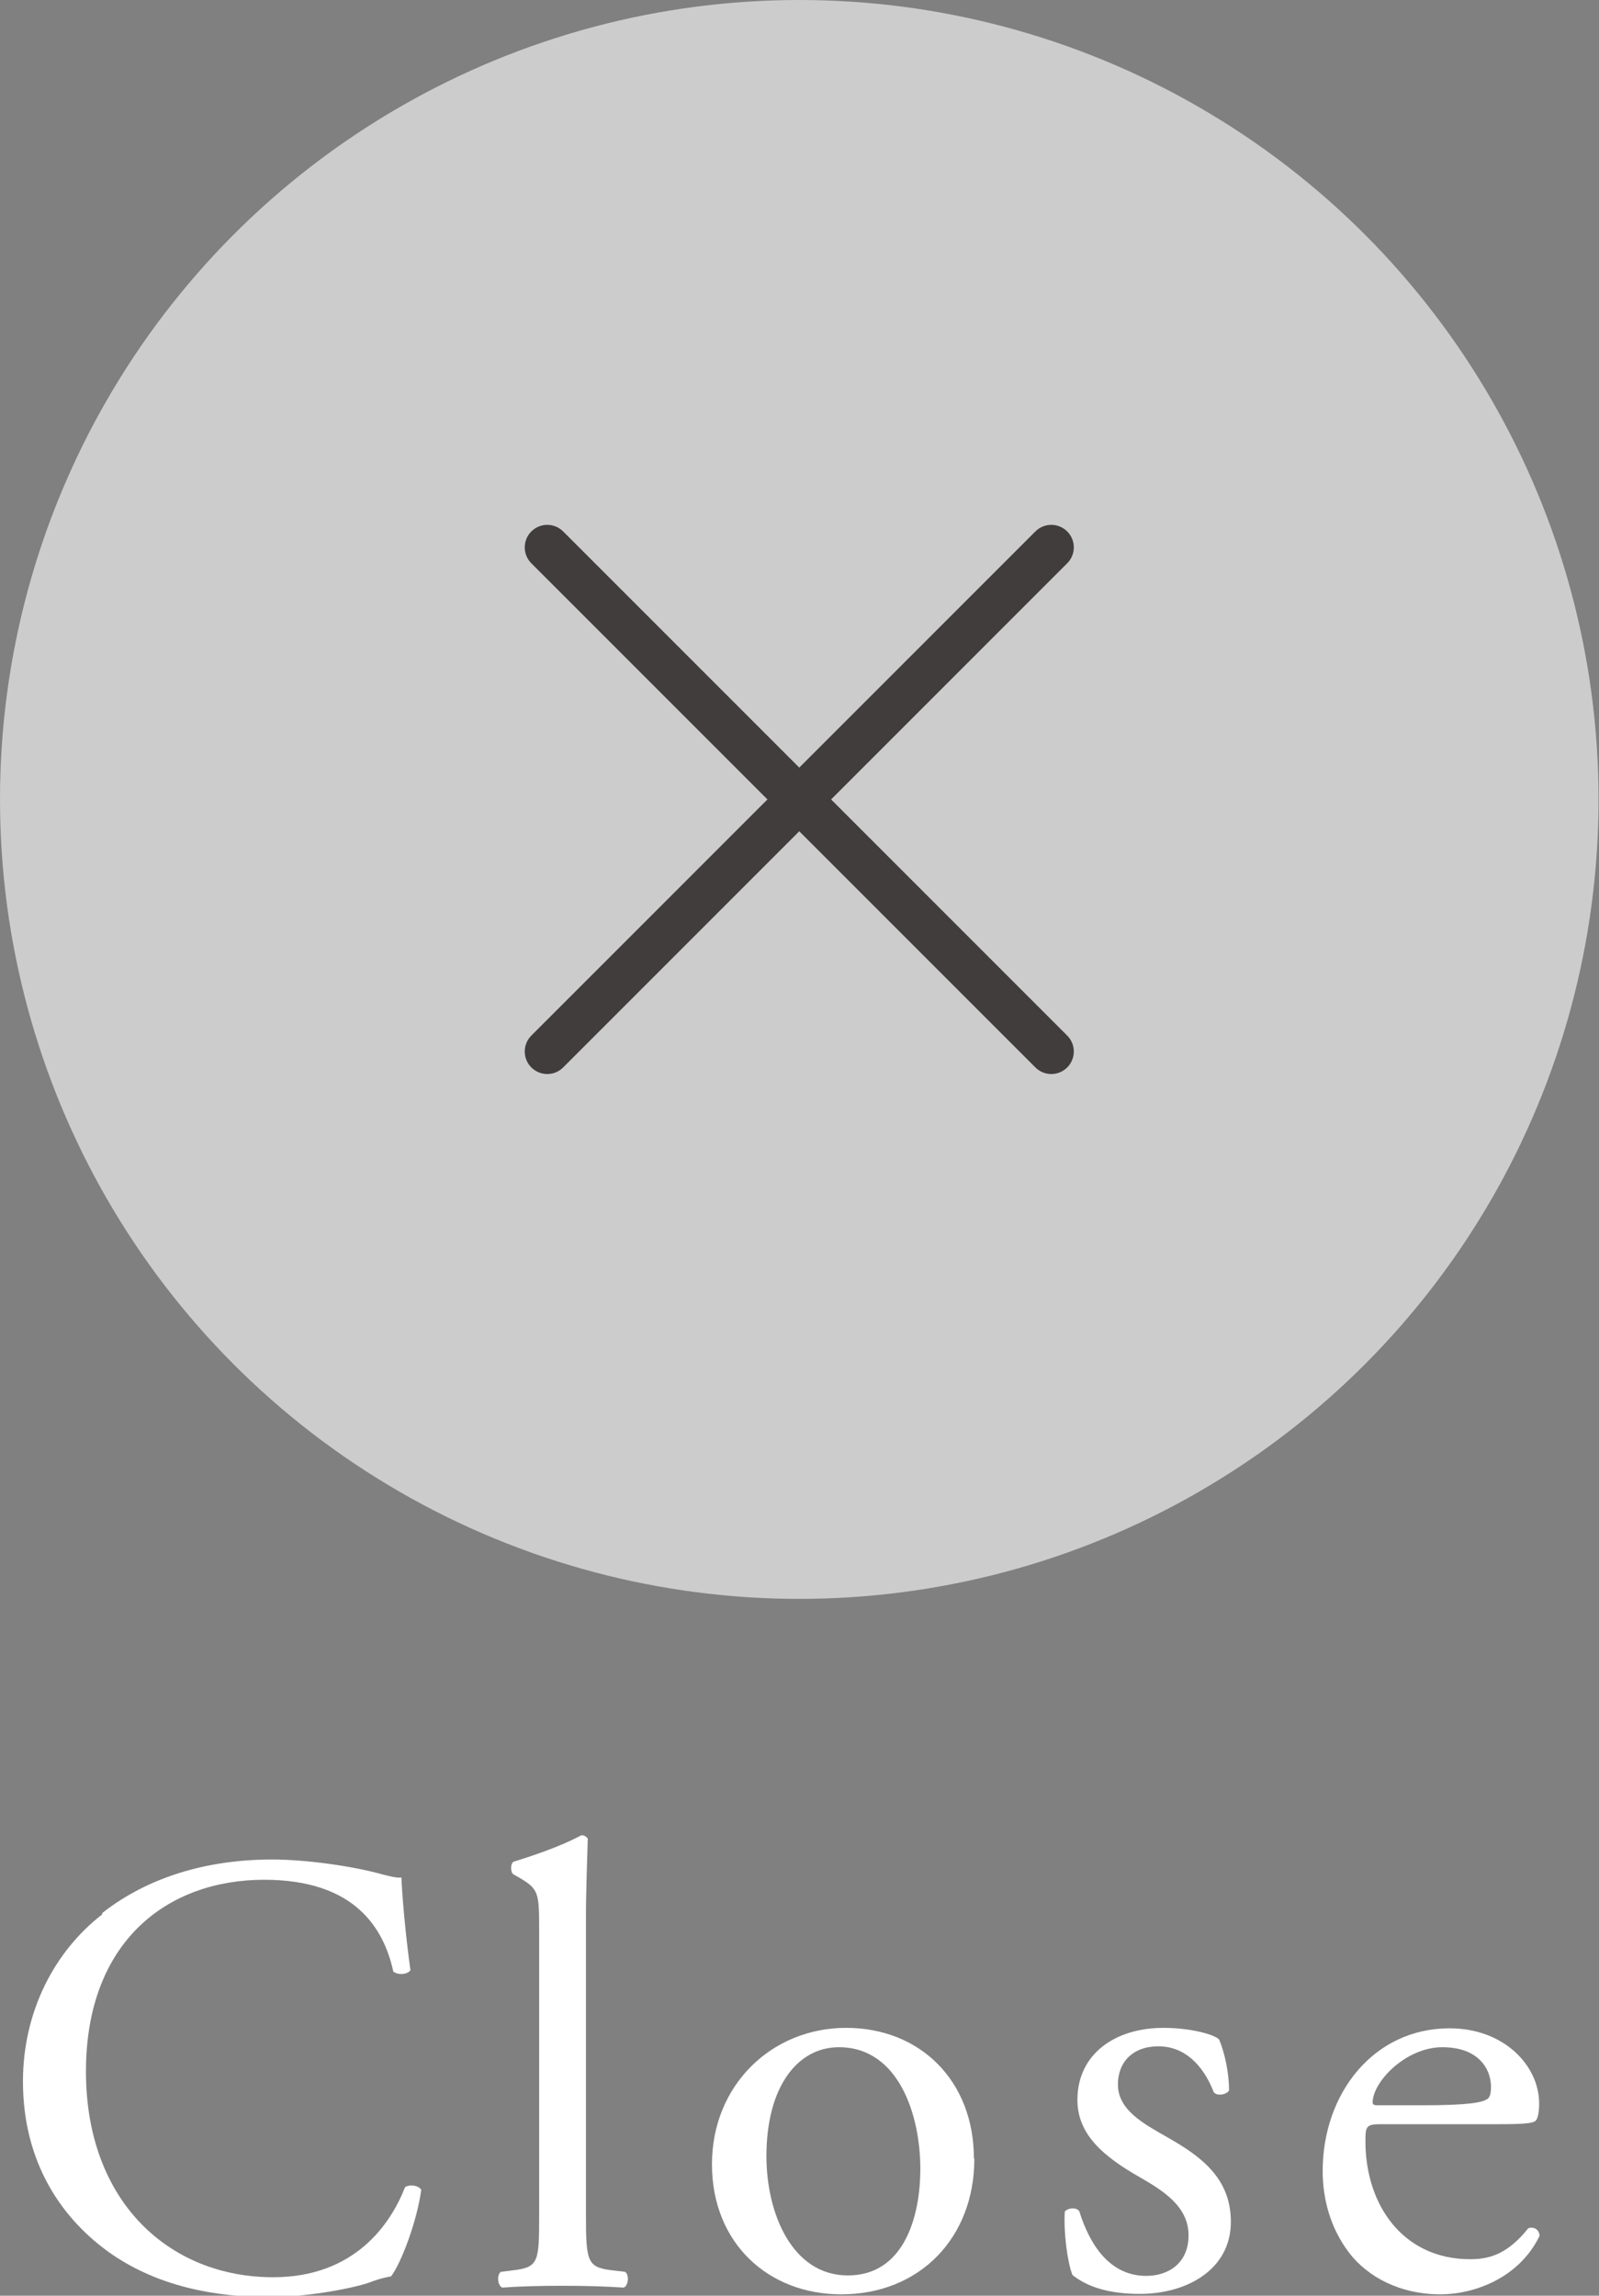
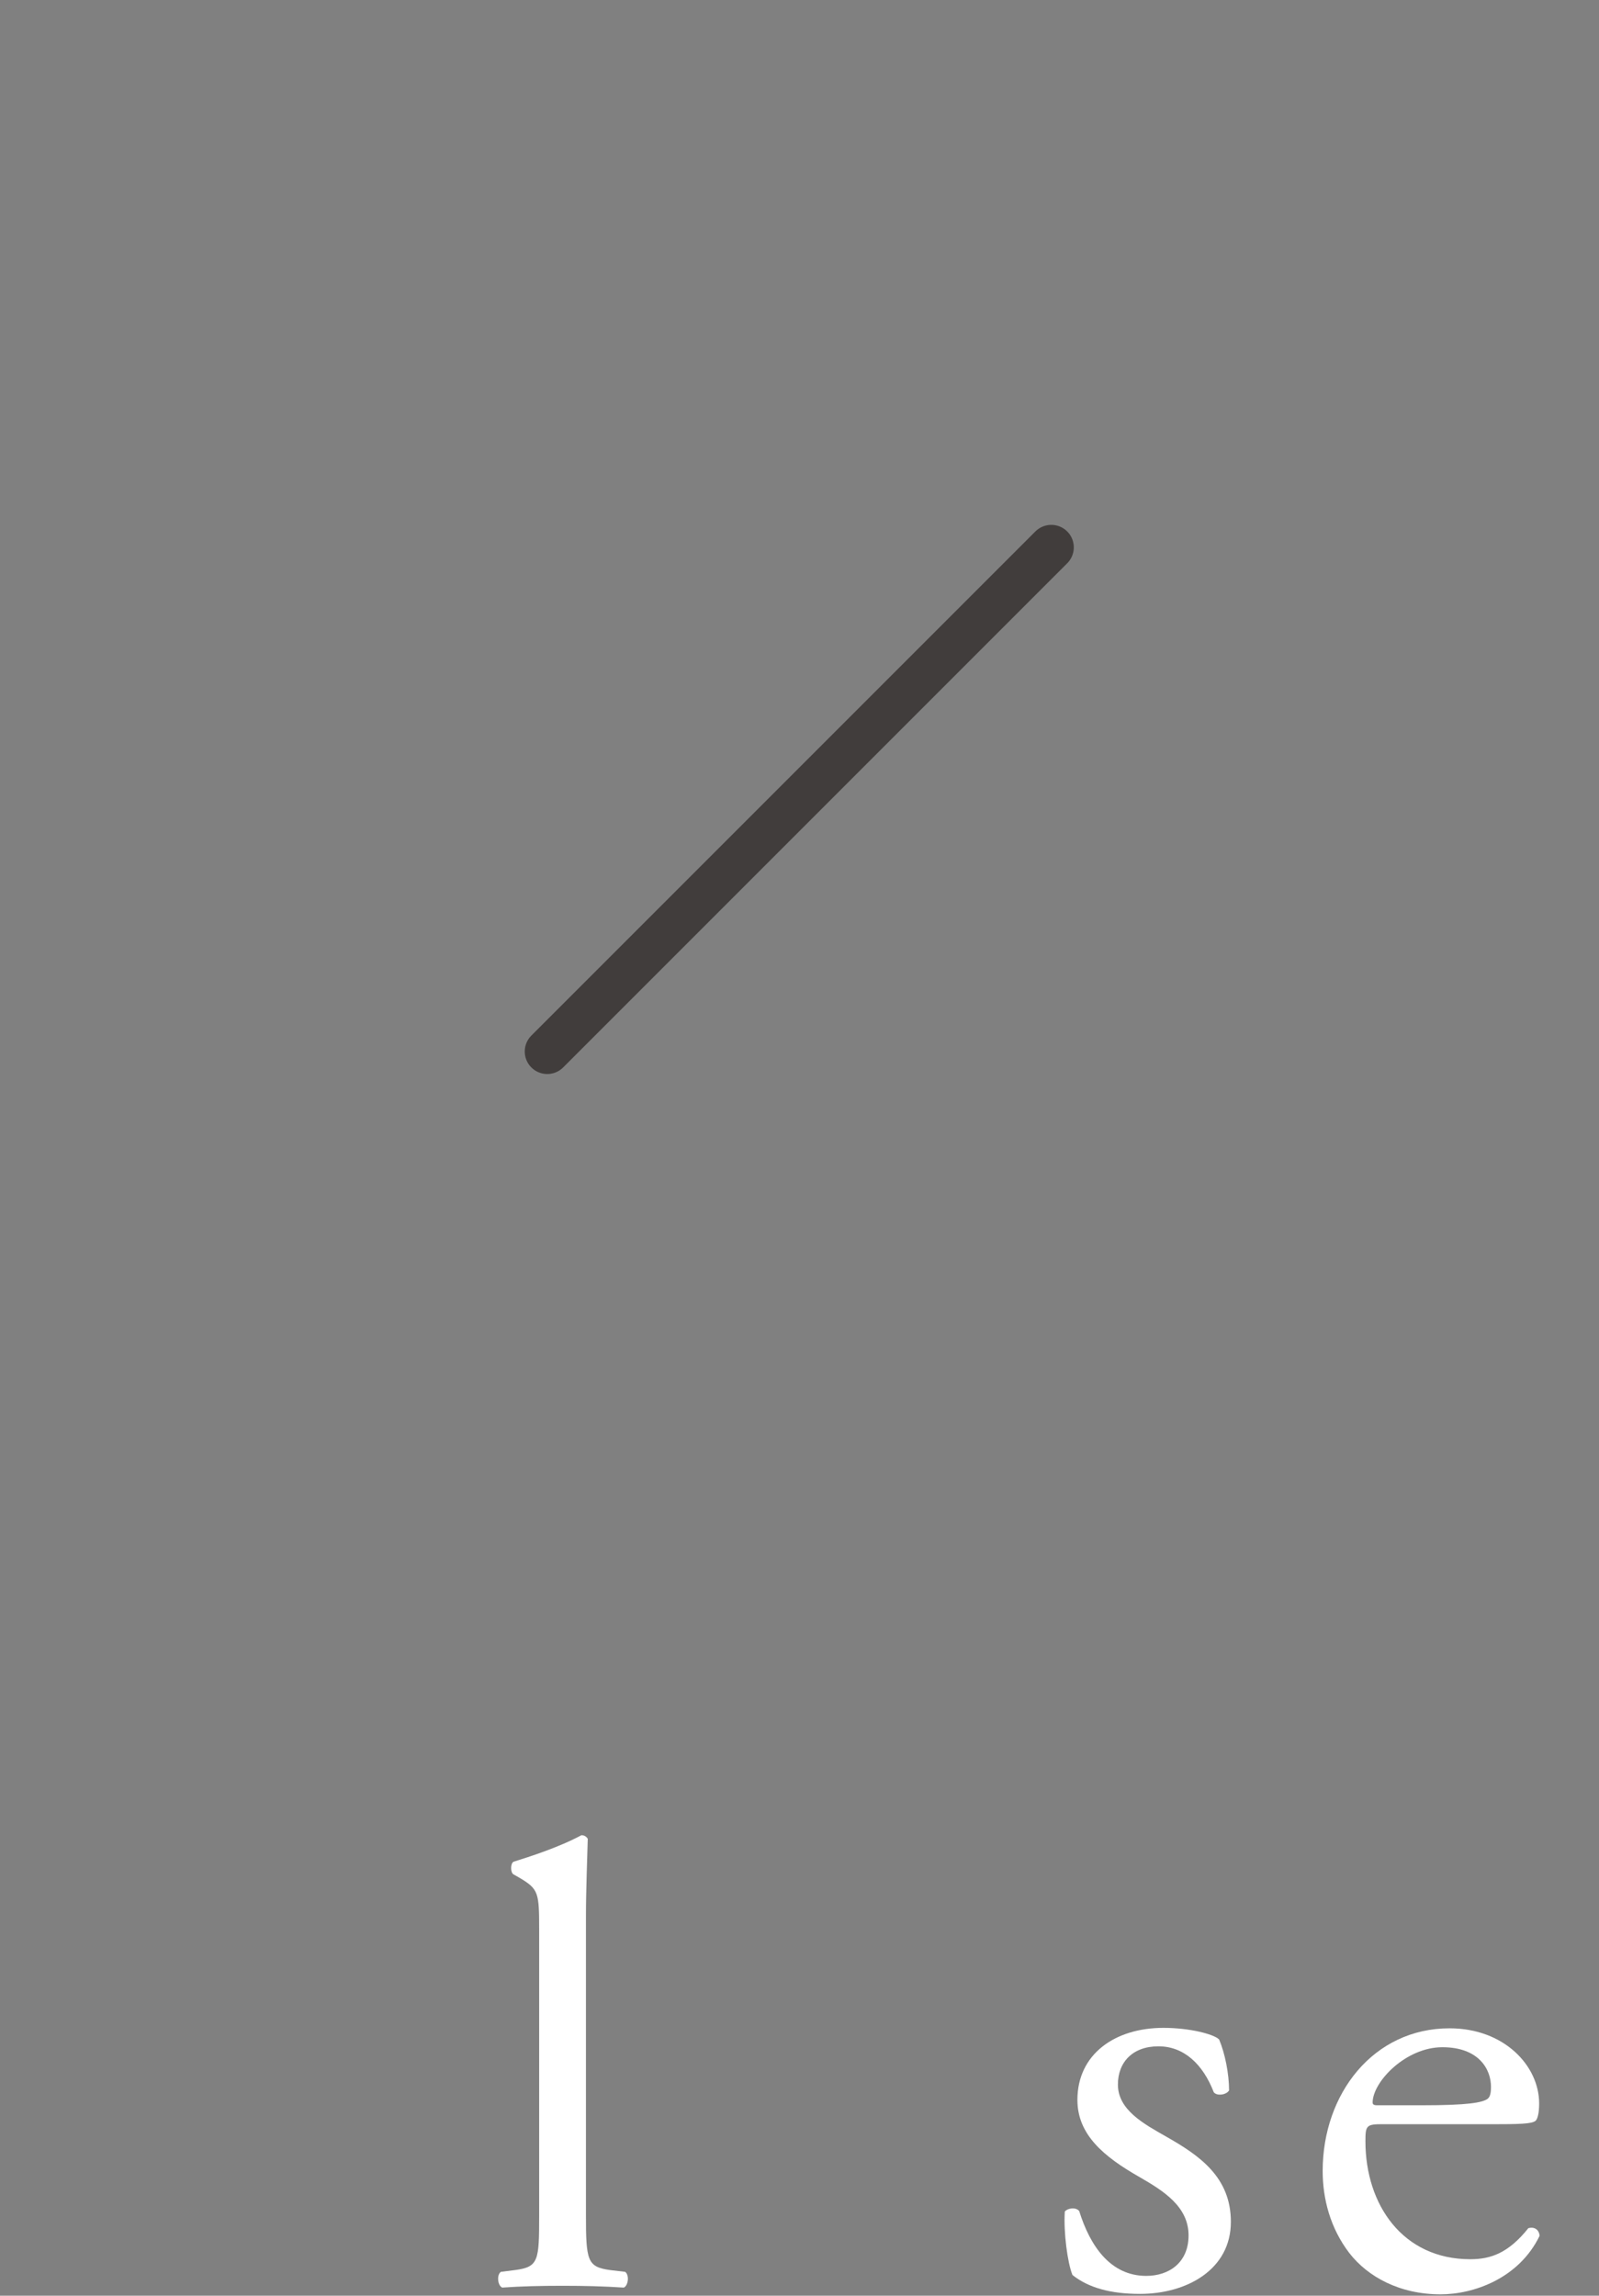
<svg xmlns="http://www.w3.org/2000/svg" id="_レイヤー_2" data-name="レイヤー 2" viewBox="0 0 35.53 51">
  <rect x="0" y="0" width="35.53" height="51" fill="#808080" stroke="none" />
  <defs>
    <style>
      .cls-1 {
        fill: none;
        stroke: #413d3c;
        stroke-linecap: round;
        stroke-miterlimit: 10;
      }

      .cls-2, .cls-3 {
        fill: #fff;
      }

      .cls-3 {
        opacity: .6;
      }
    </style>
  </defs>
  <g id="Close">
    <g>
-       <circle class="cls-3" cx="17.76" cy="17.76" r="17.76" />
      <g>
-         <path class="cls-2" d="M2.27,42.5c1.02-.8,2.33-1.19,3.78-1.19.76,0,1.82.15,2.48.34.17.04.27.07.39.06.01.32.08,1.2.2,2.06-.07.1-.28.11-.38.03-.21-.95-.84-2.04-2.87-2.04-2.14,0-3.96,1.36-3.96,4.26s1.86,4.57,4.16,4.57c1.81,0,2.61-1.18,2.93-2,.1-.07.31-.04.36.06-.1.73-.46,1.65-.67,1.92-.17.03-.34.08-.49.14-.31.11-1.32.32-2.21.32-1.26,0-2.47-.25-3.49-.94-1.12-.77-1.99-2.04-1.99-3.85,0-1.55.7-2.89,1.76-3.71Z" />
        <path class="cls-2" d="M13.02,49.21c0,1.01.03,1.15.53,1.22l.34.04c.1.07.07.31-.03.35-.46-.03-.87-.04-1.36-.04s-.92.01-1.34.04c-.1-.04-.13-.28-.03-.35l.32-.04c.52-.07.53-.21.53-1.22v-6.33c0-.83-.01-.91-.43-1.16l-.14-.08c-.07-.04-.07-.24,0-.28.35-.11,1.01-.32,1.51-.59.06,0,.11.03.14.08-.01.42-.04,1.12-.04,1.74v6.63Z" />
-         <path class="cls-2" d="M21.65,47.96c0,1.75-1.21,3.01-2.96,3.01-1.61,0-2.87-1.13-2.87-2.89s1.33-3.03,2.98-3.03,2.84,1.18,2.84,2.9ZM18.64,45.48c-.92,0-1.61.88-1.61,2.42,0,1.27.57,2.65,1.81,2.65s1.61-1.29,1.61-2.37c0-1.19-.48-2.7-1.81-2.7Z" />
        <path class="cls-2" d="M27.09,45.31c.13.31.22.76.22,1.13-.06.1-.27.13-.34.04-.24-.62-.66-1.02-1.23-1.02s-.9.35-.9.85c0,.57.59.88,1.08,1.16.74.42,1.43.9,1.43,1.89,0,1.06-.98,1.6-2.02,1.6-.66,0-1.15-.14-1.5-.42-.11-.27-.2-.95-.17-1.41.07-.08.25-.1.32-.01.24.77.69,1.44,1.49,1.44.5,0,.94-.29.94-.9,0-.64-.56-.99-1.08-1.29-.81-.46-1.39-.95-1.39-1.72,0-1.02.84-1.6,1.91-1.6.59,0,1.11.14,1.23.25Z" />
-         <path class="cls-2" d="M30.72,47.19c-.36,0-.38.03-.38.38,0,1.41.83,2.62,2.33,2.62.46,0,.85-.14,1.29-.69.14-.04.24.04.25.17-.46.95-1.47,1.3-2.2,1.3-.91,0-1.62-.39-2.03-.92-.42-.55-.59-1.2-.59-1.82,0-1.72,1.13-3.17,2.82-3.17,1.21,0,1.99.83,1.99,1.67,0,.2-.03.31-.06.36-.04.08-.24.1-.83.1h-2.59ZM31.59,46.77c1.04,0,1.34-.06,1.46-.14.04-.03.08-.08.08-.27,0-.39-.27-.88-1.08-.88s-1.54.76-1.55,1.22c0,.03,0,.07.1.07h.99Z" />
+         <path class="cls-2" d="M30.72,47.19c-.36,0-.38.03-.38.38,0,1.41.83,2.62,2.33,2.62.46,0,.85-.14,1.29-.69.14-.04.24.04.25.17-.46.95-1.47,1.3-2.2,1.3-.91,0-1.62-.39-2.03-.92-.42-.55-.59-1.2-.59-1.82,0-1.72,1.13-3.17,2.82-3.17,1.21,0,1.99.83,1.99,1.67,0,.2-.03.31-.06.36-.04.08-.24.1-.83.1h-2.59M31.59,46.77c1.04,0,1.34-.06,1.46-.14.04-.03.08-.08.08-.27,0-.39-.27-.88-1.08-.88s-1.54.76-1.55,1.22c0,.03,0,.07.1.07h.99Z" />
      </g>
      <g>
-         <line class="cls-1" x1="12.16" y1="12.16" x2="23.36" y2="23.36" />
        <line class="cls-1" x1="12.16" y1="23.36" x2="23.36" y2="12.16" />
      </g>
    </g>
  </g>
</svg>